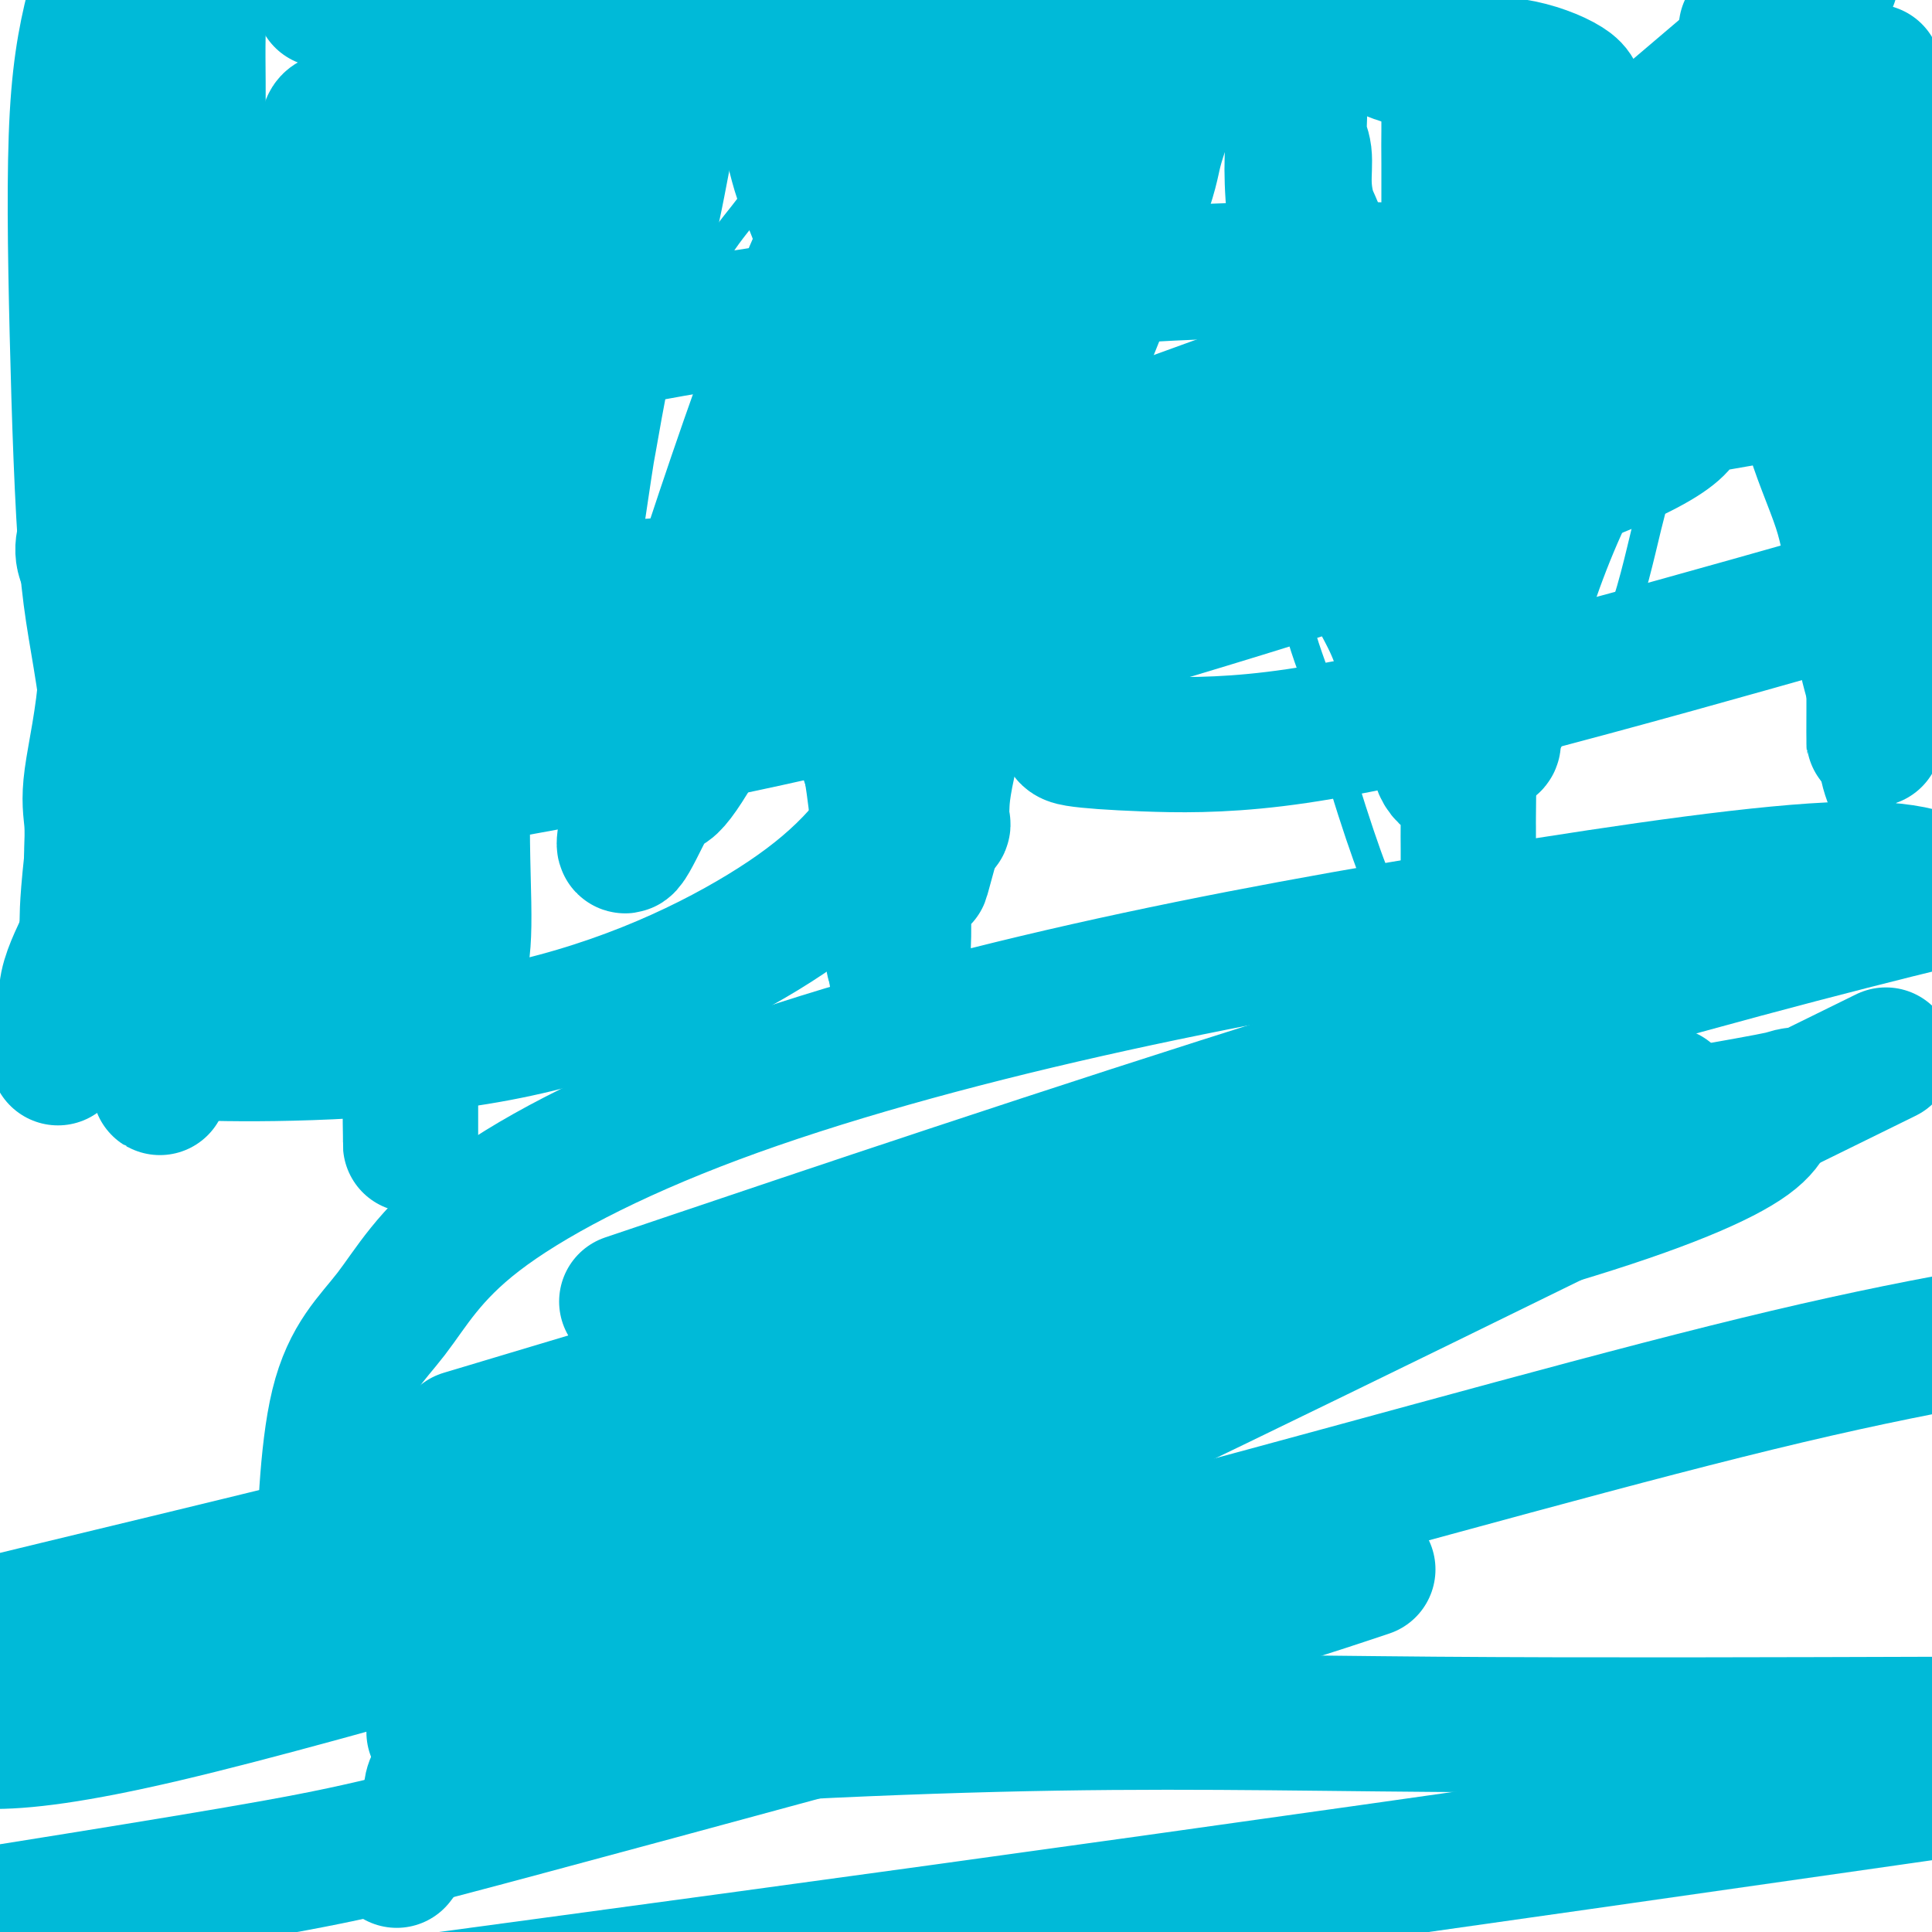
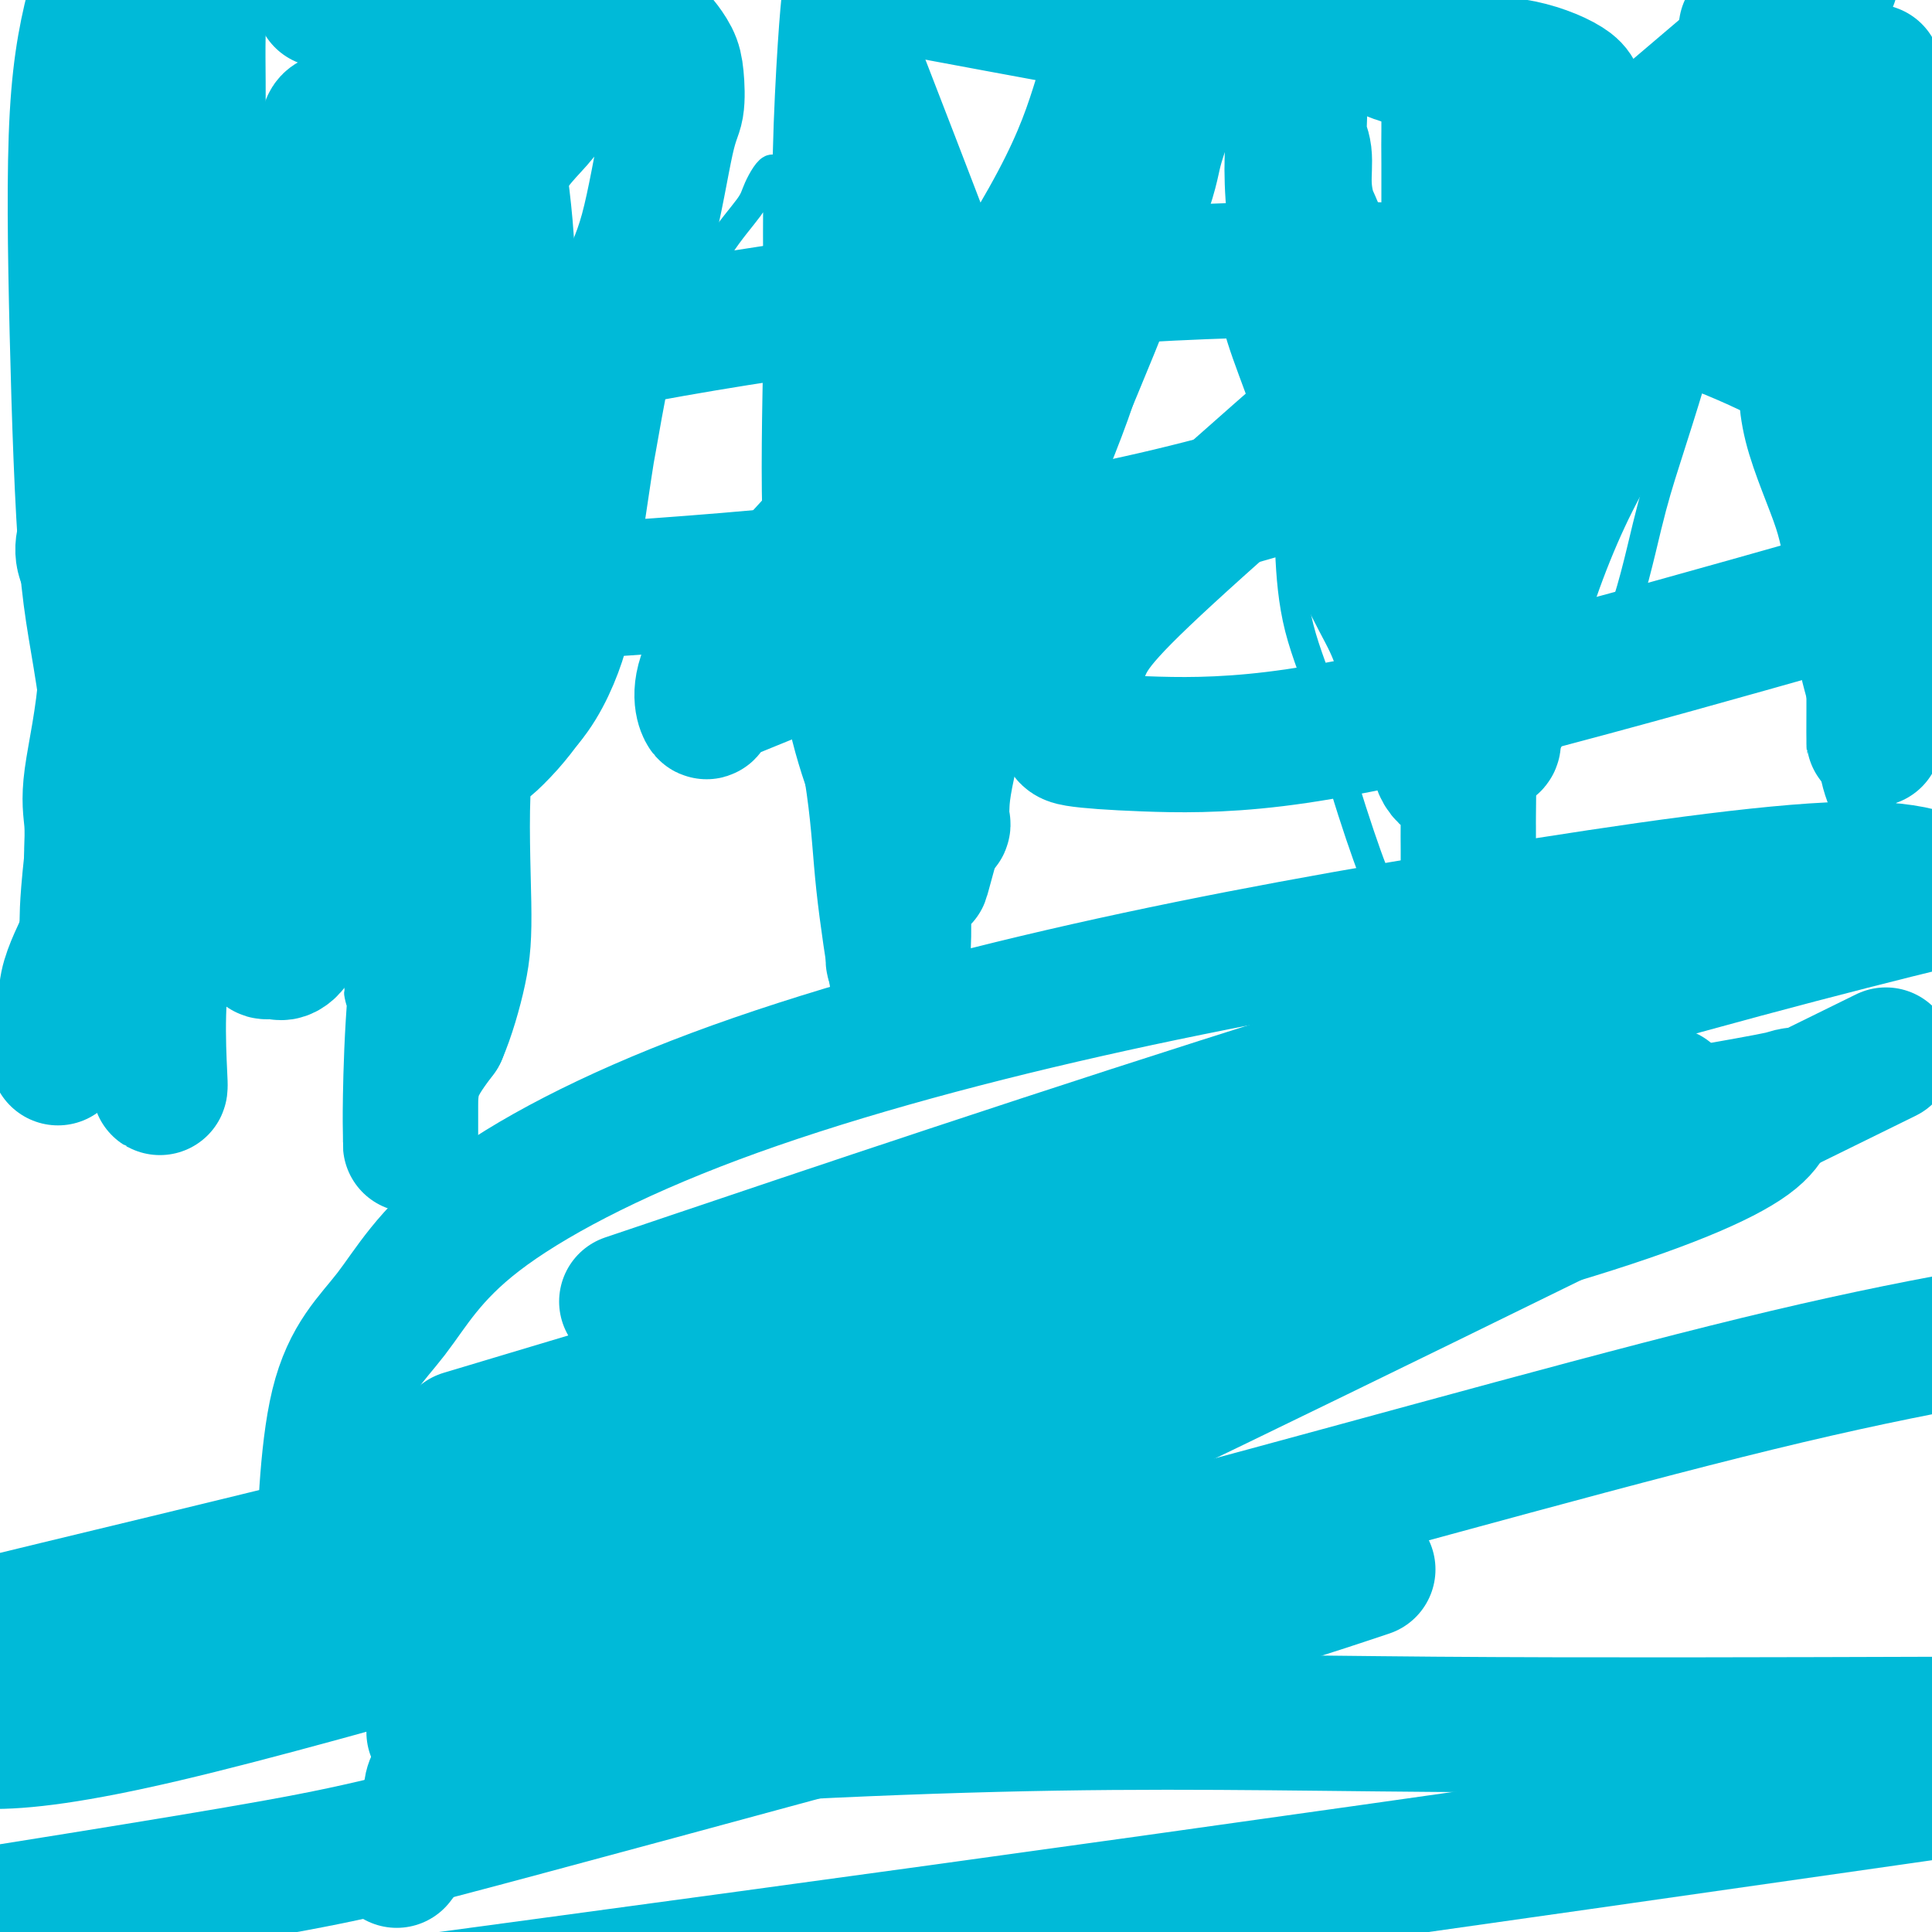
<svg xmlns="http://www.w3.org/2000/svg" viewBox="0 0 400 400" version="1.1">
  <g fill="none" stroke="#00BAD8" stroke-width="6" stroke-linecap="round" stroke-linejoin="round">
    <path d="M15,14c0.334,-0.322 0.667,-0.645 1,0c0.333,0.645 0.664,2.256 1,3c0.336,0.744 0.677,0.620 1,1c0.323,0.380 0.626,1.264 1,2c0.374,0.736 0.817,1.323 1,2c0.183,0.677 0.104,1.445 0,2c-0.104,0.555 -0.234,0.897 0,2c0.234,1.103 0.832,2.966 1,4c0.168,1.034 -0.095,1.238 0,3c0.095,1.762 0.547,5.083 1,6c0.453,0.917 0.906,-0.570 1,0c0.094,0.570 -0.171,3.196 0,5c0.171,1.804 0.778,2.785 1,4c0.222,1.215 0.060,2.663 0,5c-0.060,2.337 -0.016,5.561 0,8c0.016,2.439 0.004,4.093 0,6c-0.004,1.907 -0.001,4.069 0,7c0.001,2.931 0.000,6.633 0,10c-0.000,3.367 -0.000,6.400 0,10c0.000,3.600 0.000,7.766 0,11c-0.000,3.234 -0.000,5.536 0,9c0.000,3.464 0.000,8.091 0,11c-0.000,2.909 -0.000,4.100 0,6c0.000,1.900 0.000,4.509 0,7c-0.000,2.491 -0.000,4.864 0,7c0.000,2.136 0.000,4.037 0,6c-0.000,1.963 -0.000,3.990 0,6c0.000,2.010 0.000,4.003 0,7c-0.000,2.997 -0.000,6.999 0,11" />
    <path d="M24,175c0.000,22.121 0.001,13.925 0,14c-0.001,0.075 -0.002,8.422 0,13c0.002,4.578 0.008,5.387 0,7c-0.008,1.613 -0.028,4.029 0,6c0.028,1.971 0.106,3.495 0,4c-0.106,0.505 -0.396,-0.011 0,0c0.396,0.011 1.477,0.547 2,0c0.523,-0.547 0.488,-2.178 2,-5c1.512,-2.822 4.573,-6.837 7,-12c2.427,-5.163 4.222,-11.475 6,-18c1.778,-6.525 3.541,-13.263 5,-20c1.459,-6.737 2.615,-13.473 4,-19c1.385,-5.527 2.998,-9.845 4,-15c1.002,-5.155 1.392,-11.147 2,-16c0.608,-4.853 1.433,-8.568 2,-12c0.567,-3.432 0.874,-6.580 1,-13c0.126,-6.420 0.070,-16.111 0,-22c-0.070,-5.889 -0.155,-7.977 0,-11c0.155,-3.023 0.549,-6.983 1,-10c0.451,-3.017 0.958,-5.093 1,-7c0.042,-1.907 -0.380,-3.645 0,-5c0.380,-1.355 1.564,-2.326 2,-3c0.436,-0.674 0.125,-1.050 0,-1c-0.125,0.050 -0.062,0.525 0,1" />
    <path d="M63,31c1.392,-14.892 0.373,-2.621 0,3c-0.373,5.621 -0.100,4.592 0,5c0.100,0.408 0.027,2.252 0,6c-0.027,3.748 -0.008,9.400 0,12c0.008,2.600 0.006,2.147 0,4c-0.006,1.853 -0.015,6.012 0,10c0.015,3.988 0.053,7.805 0,12c-0.053,4.195 -0.196,8.769 0,13c0.196,4.231 0.730,8.121 1,12c0.270,3.879 0.277,7.749 1,16c0.723,8.251 2.161,20.884 3,29c0.839,8.116 1.079,11.716 2,16c0.921,4.284 2.521,9.252 3,14c0.479,4.748 -0.165,9.277 0,13c0.165,3.723 1.140,6.641 2,10c0.860,3.359 1.606,7.158 2,10c0.394,2.842 0.436,4.727 1,7c0.564,2.273 1.651,4.935 2,7c0.349,2.065 -0.040,3.532 0,5c0.040,1.468 0.510,2.935 1,4c0.490,1.065 1.001,1.727 1,2c-0.001,0.273 -0.514,0.158 0,0c0.514,-0.158 2.053,-0.359 3,-2c0.947,-1.641 1.300,-4.722 2,-8c0.700,-3.278 1.746,-6.754 3,-11c1.254,-4.246 2.718,-9.262 4,-14c1.282,-4.738 2.384,-9.199 4,-14c1.616,-4.801 3.748,-9.943 5,-16c1.252,-6.057 1.626,-13.028 2,-20" />
    <path d="M105,156c1.373,-5.321 3.806,-8.624 5,-12c1.194,-3.376 1.147,-6.826 3,-13c1.853,-6.174 5.604,-15.074 10,-25c4.396,-9.926 9.436,-20.879 12,-26c2.564,-5.121 2.652,-4.412 3,-6c0.348,-1.588 0.956,-5.475 2,-8c1.044,-2.525 2.525,-3.687 4,-6c1.475,-2.313 2.945,-5.776 5,-9c2.055,-3.224 4.694,-6.209 6,-8c1.306,-1.791 1.278,-2.390 2,-4c0.722,-1.610 2.194,-4.232 3,-4c0.806,0.232 0.945,3.319 1,4c0.055,0.681 0.025,-1.045 0,2c-0.025,3.045 -0.046,10.859 0,16c0.046,5.141 0.157,7.607 0,17c-0.157,9.393 -0.582,25.712 0,37c0.582,11.288 2.172,17.545 4,26c1.828,8.455 3.894,19.106 5,27c1.106,7.894 1.252,13.030 2,20c0.748,6.970 2.097,15.776 3,21c0.903,5.224 1.358,6.868 2,8c0.642,1.132 1.469,1.752 2,2c0.531,0.248 0.765,0.124 1,0" />
    <path d="M180,215c1.501,0.726 2.755,-2.458 4,-5c1.245,-2.542 2.482,-4.444 4,-8c1.518,-3.556 3.317,-8.768 5,-13c1.683,-4.232 3.250,-7.483 6,-14c2.750,-6.517 6.682,-16.298 10,-25c3.318,-8.702 6.021,-16.324 8,-23c1.979,-6.676 3.233,-12.405 5,-18c1.767,-5.595 4.048,-11.055 6,-16c1.952,-4.945 3.574,-9.374 5,-14c1.426,-4.626 2.655,-9.450 4,-13c1.345,-3.550 2.807,-5.828 4,-8c1.193,-2.172 2.117,-4.238 3,-6c0.883,-1.762 1.724,-3.221 2,-4c0.276,-0.779 -0.014,-0.879 0,-1c0.014,-0.121 0.330,-0.262 1,0c0.670,0.262 1.693,0.927 3,3c1.307,2.073 2.900,5.555 4,9c1.100,3.445 1.709,6.854 3,11c1.291,4.146 3.263,9.028 5,14c1.737,4.972 3.238,10.032 4,15c0.762,4.968 0.784,9.844 1,15c0.216,5.156 0.624,10.591 2,16c1.376,5.409 3.719,10.790 5,15c1.281,4.210 1.499,7.249 3,13c1.501,5.751 4.286,14.215 6,19c1.714,4.785 2.357,5.893 3,7" />
    <path d="M286,184c3.321,9.486 3.123,6.200 3,5c-0.123,-1.200 -0.171,-0.313 0,0c0.171,0.313 0.561,0.054 1,0c0.439,-0.054 0.926,0.098 1,0c0.074,-0.098 -0.267,-0.446 0,0c0.267,0.446 1.140,1.686 3,0c1.860,-1.686 4.707,-6.299 7,-9c2.293,-2.701 4.033,-3.490 8,-9c3.967,-5.510 10.161,-15.740 15,-23c4.839,-7.260 8.322,-11.550 11,-18c2.678,-6.450 4.552,-15.061 6,-21c1.448,-5.939 2.472,-9.207 4,-14c1.528,-4.793 3.560,-11.111 5,-16c1.440,-4.889 2.288,-8.351 3,-11c0.712,-2.649 1.290,-4.487 2,-7c0.710,-2.513 1.553,-5.701 2,-8c0.447,-2.299 0.498,-3.710 1,-5c0.502,-1.290 1.455,-2.460 2,-4c0.545,-1.540 0.680,-3.452 1,-5c0.320,-1.548 0.823,-2.732 1,-4c0.177,-1.268 0.027,-2.618 0,-3c-0.027,-0.382 0.070,0.205 0,1c-0.070,0.795 -0.306,1.799 0,5c0.306,3.201 1.153,8.601 2,14" />
    <path d="M364,52c0.606,6.198 1.120,11.694 2,17c0.880,5.306 2.127,10.422 3,16c0.873,5.578 1.373,11.620 2,16c0.627,4.380 1.380,7.100 2,13c0.620,5.900 1.108,14.981 2,21c0.892,6.019 2.187,8.975 3,13c0.813,4.025 1.143,9.118 2,13c0.857,3.882 2.242,6.551 3,8c0.758,1.449 0.889,1.678 1,2c0.111,0.322 0.200,0.738 0,1c-0.200,0.262 -0.691,0.369 0,0c0.691,-0.369 2.564,-1.215 3,-1c0.436,0.215 -0.563,1.491 1,-2c1.563,-3.491 5.690,-11.747 7,-15c1.310,-3.253 -0.197,-1.501 1,-5c1.197,-3.499 5.099,-12.250 9,-21" />
  </g>
  <g fill="none" stroke="#00BAD8" stroke-width="28" stroke-linecap="round" stroke-linejoin="round">
-     <path d="M375,26c0.626,-0.199 1.251,-0.398 2,-1c0.749,-0.602 1.620,-1.607 3,-2c1.380,-0.393 3.267,-0.174 5,0c1.733,0.174 3.310,0.304 5,0c1.690,-0.304 3.494,-1.044 5,0c1.506,1.044 2.716,3.870 4,12c1.284,8.130 2.642,21.565 4,35" />
    <path d="M399,96c-0.004,3.562 -0.008,7.125 0,0c0.008,-7.125 0.029,-24.936 0,-34c-0.029,-9.064 -0.108,-9.381 0,-10c0.108,-0.619 0.404,-1.538 0,-2c-0.404,-0.462 -1.507,-0.465 -2,1c-0.493,1.465 -0.374,4.398 -1,8c-0.626,3.602 -1.996,7.874 -3,12c-1.004,4.126 -1.642,8.106 -2,13c-0.358,4.894 -0.436,10.701 -1,16c-0.564,5.299 -1.615,10.090 -2,14c-0.385,3.910 -0.103,6.940 0,13c0.103,6.060 0.028,15.150 0,20c-0.028,4.850 -0.007,5.460 0,6c0.007,0.540 0.002,1.012 0,1c-0.002,-0.012 -0.001,-0.507 0,-1c0.001,-0.493 0.000,-0.985 0,-4c-0.000,-3.015 -0.000,-8.555 0,-17c0.000,-8.445 0.000,-19.796 0,-31c-0.000,-11.204 -0.000,-22.262 0,-32c0.000,-9.738 0.000,-18.158 0,-26c-0.000,-7.842 -0.000,-15.106 0,-20c0.000,-4.894 0.000,-7.416 0,-8c-0.000,-0.584 -0.000,0.772 0,1c0.000,0.228 0.000,-0.672 0,1c-0.000,1.672 -0.000,5.917 0,9c0.000,3.083 0.000,5.003 0,8c-0.000,2.997 -0.000,7.071 0,10c0.000,2.929 0.000,4.712 0,8c-0.000,3.288 -0.000,8.082 0,13c0.000,4.918 0.000,9.959 0,15" />
    <path d="M388,80c-0.004,13.000 -0.015,12.999 0,16c0.015,3.001 0.055,9.005 0,14c-0.055,4.995 -0.204,8.982 0,12c0.204,3.018 0.762,5.068 0,4c-0.762,-1.068 -2.845,-5.254 -4,-9c-1.155,-3.746 -1.381,-7.054 -3,-12c-1.619,-4.946 -4.630,-11.532 -6,-17c-1.370,-5.468 -1.099,-9.820 -1,-14c0.099,-4.180 0.028,-8.190 0,-11c-0.028,-2.810 -0.012,-4.420 0,-6c0.012,-1.580 0.019,-3.129 0,-4c-0.019,-0.871 -0.064,-1.064 0,-1c0.064,0.064 0.238,0.384 0,0c-0.238,-0.384 -0.889,-1.473 -1,-2c-0.111,-0.527 0.316,-0.493 0,-2c-0.316,-1.507 -1.377,-4.557 -2,-8c-0.623,-3.443 -0.808,-7.279 -1,-10c-0.192,-2.721 -0.391,-4.326 -1,-7c-0.609,-2.674 -1.628,-6.418 -2,-8c-0.372,-1.582 -0.099,-1.001 0,-1c0.099,0.001 0.022,-0.577 0,-1c-0.022,-0.423 0.010,-0.689 0,-1c-0.010,-0.311 -0.062,-0.665 0,-1c0.062,-0.335 0.238,-0.650 0,-1c-0.238,-0.350 -0.890,-0.735 -1,-1c-0.110,-0.265 0.321,-0.411 0,-1c-0.321,-0.589 -1.394,-1.620 -2,-2c-0.606,-0.380 -0.745,-0.109 -1,0c-0.255,0.109 -0.628,0.054 -1,0" />
    <path d="M362,6c-0.824,-0.721 -0.384,0.477 0,2c0.384,1.523 0.713,3.371 0,6c-0.713,2.629 -2.466,6.041 -3,8c-0.534,1.959 0.153,2.467 0,4c-0.153,1.533 -1.147,4.092 -2,7c-0.853,2.908 -1.566,6.165 -2,9c-0.434,2.835 -0.589,5.247 -3,10c-2.411,4.753 -7.079,11.847 -10,17c-2.921,5.153 -4.097,8.363 -6,12c-1.903,3.637 -4.535,7.699 -7,12c-2.465,4.301 -4.763,8.840 -7,14c-2.237,5.160 -4.414,10.940 -6,16c-1.586,5.060 -2.582,9.398 -3,13c-0.418,3.602 -0.260,6.468 -1,9c-0.740,2.532 -2.380,4.731 -3,6c-0.620,1.269 -0.220,1.608 0,2c0.220,0.392 0.260,0.836 0,1c-0.260,0.164 -0.818,0.049 -1,0c-0.182,-0.049 0.014,-0.034 0,-2c-0.014,-1.966 -0.237,-5.915 0,-10c0.237,-4.085 0.933,-8.305 1,-12c0.067,-3.695 -0.496,-6.865 0,-13c0.496,-6.135 2.052,-15.236 3,-21c0.948,-5.764 1.287,-8.192 2,-12c0.713,-3.808 1.799,-8.995 3,-14c1.201,-5.005 2.518,-9.826 3,-14c0.482,-4.174 0.130,-7.701 0,-10c-0.130,-2.299 -0.037,-3.371 0,-4c0.037,-0.629 0.019,-0.814 0,-1" />
    <path d="M320,41c1.366,-11.900 -0.719,-3.650 -2,0c-1.281,3.650 -1.757,2.701 -3,5c-1.243,2.299 -3.254,7.845 -4,13c-0.746,5.155 -0.228,9.920 0,16c0.228,6.080 0.166,13.474 0,21c-0.166,7.526 -0.437,15.183 0,20c0.437,4.817 1.582,6.794 2,9c0.418,2.206 0.110,4.642 0,6c-0.110,1.358 -0.023,1.639 0,2c0.023,0.361 -0.018,0.804 0,1c0.018,0.196 0.095,0.146 0,-1c-0.095,-1.146 -0.362,-3.386 -1,-6c-0.638,-2.614 -1.645,-5.600 -3,-9c-1.355,-3.400 -3.057,-7.212 -4,-13c-0.943,-5.788 -1.128,-13.552 -2,-20c-0.872,-6.448 -2.430,-11.581 -3,-18c-0.570,-6.419 -0.153,-14.125 0,-20c0.153,-5.875 0.041,-9.917 0,-13c-0.041,-3.083 -0.011,-5.205 0,-7c0.011,-1.795 0.003,-3.264 0,-4c-0.003,-0.736 -0.001,-0.740 0,-1c0.001,-0.260 0.000,-0.777 0,-1c-0.000,-0.223 -0.000,-0.153 0,1c0.000,1.153 0.000,3.387 0,7c-0.000,3.613 -0.000,8.604 0,17c0.000,8.396 0.000,20.198 0,32" />
    <path d="M300,78c-0.117,11.917 -0.411,14.209 0,18c0.411,3.791 1.525,9.083 2,13c0.475,3.917 0.310,6.461 1,9c0.690,2.539 2.236,5.073 3,8c0.764,2.927 0.746,6.248 1,9c0.254,2.752 0.779,4.934 1,6c0.221,1.066 0.136,1.014 0,1c-0.136,-0.014 -0.324,0.008 -1,-1c-0.676,-1.008 -1.840,-3.047 -3,-5c-1.160,-1.953 -2.316,-3.820 -3,-5c-0.684,-1.180 -0.898,-1.672 -1,-3c-0.102,-1.328 -0.093,-3.493 -1,-5c-0.907,-1.507 -2.728,-2.355 -4,-4c-1.272,-1.645 -1.993,-4.085 -3,-7c-1.007,-2.915 -2.301,-6.304 -5,-13c-2.699,-6.696 -6.804,-16.697 -9,-24c-2.196,-7.303 -2.482,-11.906 -3,-16c-0.518,-4.094 -1.267,-7.678 -2,-10c-0.733,-2.322 -1.449,-3.380 -2,-5c-0.551,-1.620 -0.936,-3.802 -1,-6c-0.064,-2.198 0.193,-4.414 0,-6c-0.193,-1.586 -0.836,-2.543 -1,-4c-0.164,-1.457 0.152,-3.412 0,-5c-0.152,-1.588 -0.773,-2.807 -1,-4c-0.227,-1.193 -0.061,-2.360 0,-4c0.061,-1.640 0.017,-3.754 0,-2c-0.017,1.754 -0.009,7.377 0,13" />
    <path d="M268,26c-0.270,3.940 -0.945,8.289 0,18c0.945,9.711 3.509,24.783 5,34c1.491,9.217 1.907,12.577 3,17c1.093,4.423 2.862,9.908 4,14c1.138,4.092 1.646,6.792 3,10c1.354,3.208 3.554,6.925 5,10c1.446,3.075 2.139,5.509 3,8c0.861,2.491 1.891,5.041 3,8c1.109,2.959 2.297,6.328 3,9c0.703,2.672 0.920,4.646 2,6c1.080,1.354 3.021,2.089 4,4c0.979,1.911 0.994,4.998 1,7c0.006,2.002 0.002,2.917 0,4c-0.002,1.083 -0.000,2.332 0,3c0.000,0.668 -0.000,0.755 0,1c0.000,0.245 0.001,0.649 0,1c-0.001,0.351 -0.003,0.651 0,0c0.003,-0.651 0.010,-2.251 0,-4c-0.010,-1.749 -0.036,-3.646 0,-7c0.036,-3.354 0.135,-8.165 0,-18c-0.135,-9.835 -0.504,-24.693 0,-33c0.504,-8.307 1.882,-10.062 3,-15c1.118,-4.938 1.976,-13.058 3,-19c1.024,-5.942 2.214,-9.705 3,-14c0.786,-4.295 1.170,-9.120 2,-13c0.830,-3.880 2.108,-6.814 3,-9c0.892,-2.186 1.398,-3.625 2,-5c0.602,-1.375 1.301,-2.688 2,-4" />
    <path d="M322,39c1.338,-3.722 1.182,-4.026 1,-5c-0.182,-0.974 -0.389,-2.616 0,-4c0.389,-1.384 1.376,-2.508 2,-4c0.624,-1.492 0.886,-3.353 1,-4c0.114,-0.647 0.080,-0.082 0,0c-0.080,0.082 -0.205,-0.320 0,-1c0.205,-0.680 0.740,-1.640 -1,-3c-1.740,-1.360 -5.754,-3.121 -10,-4c-4.246,-0.879 -8.725,-0.877 -13,-1c-4.275,-0.123 -8.346,-0.373 -11,-1c-2.654,-0.627 -3.893,-1.632 -6,-2c-2.107,-0.368 -5.084,-0.099 -7,0c-1.916,0.099 -2.771,0.026 -5,0c-2.229,-0.026 -5.831,-0.007 -9,0c-3.169,0.007 -5.905,0.002 -18,-2c-12.095,-2.002 -33.547,-6.001 -55,-10" />
    <path d="M68,0c-1.022,-0.067 -2.044,-0.133 0,0c2.044,0.133 7.156,0.467 14,0c6.844,-0.467 15.422,-1.733 24,-3" />
    <path d="M178,16c-1.439,-3.715 -2.879,-7.429 0,0c2.879,7.429 10.075,26.002 15,39c4.925,12.998 7.578,20.421 10,26c2.422,5.579 4.615,9.314 6,13c1.385,3.686 1.964,7.321 2,9c0.036,1.679 -0.471,1.400 0,3c0.471,1.600 1.919,5.077 0,7c-1.919,1.923 -7.205,2.291 -13,5c-5.795,2.709 -12.097,7.760 -19,12c-6.903,4.240 -14.405,7.668 -20,10c-5.595,2.332 -9.282,3.569 -11,5c-1.718,1.431 -1.465,3.056 -2,2c-0.535,-1.056 -1.856,-4.794 2,-11c3.856,-6.206 12.889,-14.881 22,-25c9.111,-10.119 18.301,-21.681 27,-34c8.699,-12.319 16.909,-25.395 22,-35c5.091,-9.605 7.063,-15.740 9,-22c1.937,-6.260 3.839,-12.646 5,-17c1.161,-4.354 1.580,-6.677 2,-9" />
    <path d="M234,26c1.578,-3.908 3.157,-7.816 0,0c-3.157,7.816 -11.049,27.355 -17,42c-5.951,14.645 -9.963,24.394 -13,34c-3.037,9.606 -5.101,19.068 -7,27c-1.899,7.932 -3.633,14.333 -5,19c-1.367,4.667 -2.366,7.598 -3,9c-0.634,1.402 -0.901,1.273 -1,1c-0.099,-0.273 -0.028,-0.691 0,-2c0.028,-1.309 0.014,-3.511 0,-4c-0.014,-0.489 -0.027,0.735 2,-3c2.027,-3.735 6.095,-12.427 10,-21c3.905,-8.573 7.646,-17.026 12,-27c4.354,-9.974 9.322,-21.471 14,-33c4.678,-11.529 9.068,-23.092 11,-29c1.932,-5.908 1.408,-6.160 3,-11c1.592,-4.840 5.302,-14.267 6,-17c0.698,-2.733 -1.614,1.228 -3,4c-1.386,2.772 -1.846,4.355 -3,7c-1.154,2.645 -3.003,6.350 -7,17c-3.997,10.650 -10.143,28.244 -14,40c-3.857,11.756 -5.424,17.675 -9,30c-3.576,12.325 -9.162,31.057 -12,42c-2.838,10.943 -2.928,14.098 -3,16c-0.072,1.902 -0.124,2.551 0,3c0.124,0.449 0.425,0.698 0,1c-0.425,0.302 -1.576,0.658 -2,1c-0.424,0.342 -0.121,0.669 0,1c0.121,0.331 0.061,0.665 0,1" />
    <path d="M193,174c-4.034,14.773 -1.119,4.206 -1,2c0.119,-2.206 -2.557,3.948 -4,8c-1.443,4.052 -1.652,6.000 -2,8c-0.348,2.000 -0.836,4.050 -1,5c-0.164,0.950 -0.006,0.801 0,1c0.006,0.199 -0.141,0.748 0,1c0.141,0.252 0.570,0.209 1,0c0.430,-0.209 0.860,-0.582 1,-1c0.140,-0.418 -0.012,-0.882 0,-2c0.012,-1.118 0.186,-2.892 0,-7c-0.186,-4.108 -0.733,-10.550 -2,-16c-1.267,-5.450 -3.254,-9.907 -5,-15c-1.746,-5.093 -3.252,-10.820 -4,-16c-0.748,-5.180 -0.737,-9.811 -1,-16c-0.263,-6.189 -0.800,-13.937 -1,-22c-0.200,-8.063 -0.065,-16.442 0,-25c0.065,-8.558 0.059,-17.294 0,-25c-0.059,-7.706 -0.170,-14.382 0,-22c0.170,-7.618 0.620,-16.176 1,-22c0.380,-5.824 0.690,-8.912 1,-12" />
-     <path d="M178,7c-0.021,-1.451 -0.042,-2.901 0,0c0.042,2.901 0.148,10.155 0,18c-0.148,7.845 -0.550,16.281 0,23c0.550,6.719 2.051,11.720 3,18c0.949,6.280 1.347,13.840 2,19c0.653,5.160 1.561,7.922 2,11c0.439,3.078 0.408,6.474 1,9c0.592,2.526 1.808,4.182 2,4c0.192,-0.182 -0.641,-2.202 0,-4c0.641,-1.798 2.754,-3.375 0,-11c-2.754,-7.625 -10.376,-21.297 -14,-30c-3.624,-8.703 -3.251,-12.438 -4,-16c-0.749,-3.562 -2.620,-6.953 -4,-11c-1.380,-4.047 -2.267,-8.751 -3,-12c-0.733,-3.249 -1.310,-5.043 -2,-7c-0.690,-1.957 -1.493,-4.079 -2,-5c-0.507,-0.921 -0.718,-0.643 -1,-1c-0.282,-0.357 -0.636,-1.350 -1,-2c-0.364,-0.650 -0.737,-0.958 -1,-1c-0.263,-0.042 -0.417,0.182 -1,0c-0.583,-0.182 -1.596,-0.772 -2,-1c-0.404,-0.228 -0.198,-0.096 -1,0c-0.802,0.096 -2.610,0.156 -4,2c-1.390,1.844 -2.360,5.474 -4,9c-1.640,3.526 -3.949,6.950 -10,16c-6.051,9.050 -15.845,23.726 -25,37c-9.155,13.274 -17.670,25.146 -25,36c-7.330,10.854 -13.473,20.692 -18,30c-4.527,9.308 -7.436,18.088 -9,24c-1.564,5.912 -1.782,8.956 -2,12" />
    <path d="M55,174c-1.702,6.768 -0.455,5.687 0,6c0.455,0.313 0.120,2.021 0,4c-0.120,1.979 -0.026,4.228 0,5c0.026,0.772 -0.016,0.065 0,1c0.016,0.935 0.091,3.511 0,5c-0.091,1.489 -0.348,1.892 0,2c0.348,0.108 1.302,-0.080 2,0c0.698,0.080 1.141,0.428 2,0c0.859,-0.428 2.134,-1.632 3,-5c0.866,-3.368 1.324,-8.899 3,-14c1.676,-5.101 4.572,-9.771 6,-18c1.428,-8.229 1.388,-20.017 2,-29c0.612,-8.983 1.874,-15.160 3,-23c1.126,-7.840 2.115,-17.344 3,-27c0.885,-9.656 1.665,-19.463 3,-28c1.335,-8.537 3.224,-15.803 5,-23c1.776,-7.197 3.440,-14.325 4,-18c0.560,-3.675 0.016,-3.896 0,-4c-0.016,-0.104 0.496,-0.091 1,0c0.504,0.091 0.999,0.261 1,1c0.001,0.739 -0.492,2.048 0,4c0.492,1.952 1.970,4.548 3,9c1.030,4.452 1.612,10.761 2,19c0.388,8.239 0.584,18.407 0,29c-0.584,10.593 -1.946,21.609 -3,31c-1.054,9.391 -1.799,17.157 -3,25c-1.201,7.843 -2.858,15.765 -4,23c-1.142,7.235 -1.770,13.785 -2,21c-0.230,7.215 -0.062,15.096 0,19c0.062,3.904 0.018,3.830 0,4c-0.018,0.170 -0.009,0.585 0,1" />
    <path d="M86,194c-1.808,19.371 -0.328,5.798 0,-1c0.328,-6.798 -0.497,-6.822 0,-10c0.497,-3.178 2.315,-9.509 3,-15c0.685,-5.491 0.238,-10.140 0,-17c-0.238,-6.860 -0.267,-15.929 0,-24c0.267,-8.071 0.831,-15.143 1,-22c0.169,-6.857 -0.057,-13.497 0,-23c0.057,-9.503 0.396,-21.868 2,-30c1.604,-8.132 4.472,-12.032 6,-15c1.528,-2.968 1.715,-5.003 2,-6c0.285,-0.997 0.668,-0.954 1,-1c0.332,-0.046 0.615,-0.179 1,0c0.385,0.179 0.874,0.672 1,1c0.126,0.328 -0.109,0.493 0,2c0.109,1.507 0.564,4.358 1,8c0.436,3.642 0.854,8.075 1,12c0.146,3.925 0.018,7.343 0,15c-0.018,7.657 0.072,19.555 0,27c-0.072,7.445 -0.306,10.438 -3,24c-2.694,13.562 -7.846,37.691 -11,54c-3.154,16.309 -4.309,24.796 -5,33c-0.691,8.204 -0.917,16.126 -1,21c-0.083,4.874 -0.022,6.701 0,8c0.022,1.299 0.006,2.069 0,2c-0.006,-0.069 -0.002,-0.977 0,-2c0.002,-1.023 0.000,-2.161 0,-3c-0.000,-0.839 -0.000,-1.380 0,-3c0.000,-1.620 0.000,-4.320 1,-7c1.000,-2.680 3.000,-5.340 5,-8" />
    <path d="M91,214c1.606,-3.680 3.123,-8.880 4,-13c0.877,-4.120 1.116,-7.161 1,-14c-0.116,-6.839 -0.586,-17.476 0,-26c0.586,-8.524 2.226,-14.934 3,-21c0.774,-6.066 0.680,-11.787 1,-17c0.320,-5.213 1.055,-9.918 2,-14c0.945,-4.082 2.099,-7.543 4,-11c1.901,-3.457 4.547,-6.912 6,-9c1.453,-2.088 1.713,-2.810 3,-4c1.287,-1.190 3.601,-2.849 5,-4c1.399,-1.151 1.884,-1.796 2,-2c0.116,-0.204 -0.138,0.031 0,0c0.138,-0.031 0.667,-0.329 0,0c-0.667,0.329 -2.529,1.285 -5,4c-2.471,2.715 -5.552,7.189 -9,12c-3.448,4.811 -7.264,9.959 -10,15c-2.736,5.041 -4.393,9.977 -5,13c-0.607,3.023 -0.164,4.134 0,5c0.164,0.866 0.050,1.487 0,2c-0.050,0.513 -0.037,0.920 0,1c0.037,0.080 0.098,-0.165 0,1c-0.098,1.165 -0.355,3.741 0,6c0.355,2.259 1.322,4.202 2,7c0.678,2.798 1.066,6.451 2,8c0.934,1.549 2.415,0.992 3,1c0.585,0.008 0.273,0.579 1,0c0.727,-0.579 2.493,-2.308 4,-4c1.507,-1.692 2.753,-3.346 4,-5" />
    <path d="M109,145c3.368,-3.950 5.786,-9.825 7,-14c1.214,-4.175 1.222,-6.651 2,-13c0.778,-6.349 2.325,-16.573 3,-21c0.675,-4.427 0.477,-3.059 1,-6c0.523,-2.941 1.765,-10.192 3,-16c1.235,-5.808 2.461,-10.174 4,-14c1.539,-3.826 3.391,-7.110 5,-13c1.609,-5.890 2.974,-14.384 4,-19c1.026,-4.616 1.713,-5.354 2,-7c0.287,-1.646 0.175,-4.200 0,-6c-0.175,-1.800 -0.414,-2.845 -1,-4c-0.586,-1.155 -1.519,-2.420 -2,-3c-0.481,-0.580 -0.509,-0.474 -1,-1c-0.491,-0.526 -1.443,-1.682 -2,-2c-0.557,-0.318 -0.717,0.204 -2,0c-1.283,-0.204 -3.690,-1.133 -6,0c-2.310,1.133 -4.524,4.329 -7,8c-2.476,3.671 -5.213,7.816 -8,11c-2.787,3.184 -5.626,5.405 -11,16c-5.374,10.595 -13.285,29.564 -18,45c-4.715,15.436 -6.233,27.340 -7,38c-0.767,10.660 -0.783,20.075 -1,28c-0.217,7.925 -0.636,14.358 -1,19c-0.364,4.642 -0.672,7.493 -1,9c-0.328,1.507 -0.676,1.672 -1,2c-0.324,0.328 -0.623,0.820 -1,1c-0.377,0.180 -0.832,0.048 -2,0c-1.168,-0.048 -3.048,-0.014 -4,0c-0.952,0.014 -0.976,0.007 -1,0" />
    <path d="M63,183c-1.766,0.352 -1.680,-0.267 -2,-4c-0.320,-3.733 -1.046,-10.581 -1,-21c0.046,-10.419 0.864,-24.411 2,-37c1.136,-12.589 2.591,-23.776 3,-34c0.409,-10.224 -0.226,-19.486 0,-28c0.226,-8.514 1.313,-16.279 2,-21c0.687,-4.721 0.972,-6.398 1,-8c0.028,-1.602 -0.202,-3.129 0,-4c0.202,-0.871 0.838,-1.084 1,-1c0.162,0.084 -0.148,0.466 0,1c0.148,0.534 0.754,1.220 0,7c-0.754,5.780 -2.867,16.655 -5,25c-2.133,8.345 -4.284,14.159 -7,22c-2.716,7.841 -5.996,17.707 -8,26c-2.004,8.293 -2.733,15.012 -3,20c-0.267,4.988 -0.072,8.245 0,12c0.072,3.755 0.019,8.008 0,10c-0.019,1.992 -0.006,1.724 0,2c0.006,0.276 0.004,1.095 0,1c-0.004,-0.095 -0.012,-1.103 0,-2c0.012,-0.897 0.043,-1.683 0,-3c-0.043,-1.317 -0.159,-3.166 0,-5c0.159,-1.834 0.592,-3.655 0,-6c-0.592,-2.345 -2.210,-5.216 -3,-8c-0.790,-2.784 -0.751,-5.480 -1,-9c-0.249,-3.520 -0.785,-7.863 -1,-13c-0.215,-5.137 -0.107,-11.069 0,-17" />
    <path d="M41,88c-0.773,-13.074 -0.207,-14.257 0,-18c0.207,-3.743 0.055,-10.044 0,-15c-0.055,-4.956 -0.014,-8.567 0,-13c0.014,-4.433 -0.001,-9.689 0,-14c0.001,-4.311 0.018,-7.676 0,-11c-0.018,-3.324 -0.070,-6.605 0,-10c0.070,-3.395 0.263,-6.902 0,-8c-0.263,-1.098 -0.982,0.215 -2,4c-1.018,3.785 -2.337,10.044 -3,21c-0.663,10.956 -0.671,26.609 -3,42c-2.329,15.391 -6.978,30.519 -9,43c-2.022,12.481 -1.417,22.315 -2,31c-0.583,8.685 -2.352,16.220 -3,21c-0.648,4.780 -0.173,6.804 0,9c0.173,2.196 0.045,4.563 0,6c-0.045,1.437 -0.006,1.944 0,4c0.006,2.056 -0.020,5.660 0,8c0.020,2.340 0.086,3.415 -1,6c-1.086,2.585 -3.324,6.679 -4,10c-0.676,3.321 0.210,5.868 0,8c-0.210,2.132 -1.514,3.847 -2,5c-0.486,1.153 -0.152,1.743 0,2c0.152,0.257 0.123,0.182 0,0c-0.123,-0.182 -0.341,-0.472 0,-2c0.341,-1.528 1.240,-4.294 2,-7c0.760,-2.706 1.380,-5.353 2,-8" />
    <path d="M16,202c1.093,-4.397 1.824,-7.888 2,-10c0.176,-2.112 -0.203,-2.843 1,-14c1.203,-11.157 3.988,-32.741 5,-42c1.012,-9.259 0.250,-6.195 0,-12c-0.250,-5.805 0.013,-20.480 0,-33c-0.013,-12.520 -0.302,-22.886 0,-31c0.302,-8.114 1.194,-13.975 2,-19c0.806,-5.025 1.525,-9.214 2,-11c0.475,-1.786 0.707,-1.170 1,-1c0.293,0.170 0.646,-0.107 1,0c0.354,0.107 0.708,0.597 1,1c0.292,0.403 0.521,0.720 1,4c0.479,3.280 1.208,9.523 2,14c0.792,4.477 1.646,7.189 3,18c1.354,10.811 3.207,29.723 4,43c0.793,13.277 0.524,20.920 0,31c-0.524,10.080 -1.305,22.597 -3,34c-1.695,11.403 -4.306,21.694 -5,32c-0.694,10.306 0.529,20.629 0,19c-0.529,-1.629 -2.810,-15.209 -5,-32c-2.190,-16.791 -4.289,-36.792 -6,-49c-1.711,-12.208 -3.033,-16.622 -4,-28c-0.967,-11.378 -1.579,-29.720 -2,-47c-0.421,-17.280 -0.652,-33.498 0,-45c0.652,-11.502 2.186,-18.286 4,-25c1.814,-6.714 3.907,-13.357 6,-20" />
-     <path d="M85,22c0.008,-3.464 0.016,-6.928 0,0c-0.016,6.928 -0.058,24.246 -1,35c-0.942,10.754 -2.786,14.942 -4,18c-1.214,3.058 -1.797,4.986 -3,10c-1.203,5.014 -3.024,13.114 -5,20c-1.976,6.886 -4.107,12.557 0,2c4.107,-10.557 14.452,-37.342 21,-51c6.548,-13.658 9.299,-14.188 15,-22c5.701,-7.812 14.350,-22.906 23,-38" />
-     <path d="M171,2c0.053,-1.610 0.106,-3.221 0,0c-0.106,3.221 -0.372,11.272 0,20c0.372,8.728 1.382,18.131 0,31c-1.382,12.869 -5.156,29.203 -8,43c-2.844,13.797 -4.757,25.056 -8,35c-3.243,9.944 -7.816,18.571 -11,24c-3.184,5.429 -4.981,7.659 -6,8c-1.019,0.341 -1.262,-1.209 -4,4c-2.738,5.209 -7.971,17.175 -2,-4c5.971,-21.175 23.144,-75.493 35,-104c11.856,-28.507 18.393,-31.205 24,-37c5.607,-5.795 10.285,-14.688 12,-17c1.715,-2.312 0.467,1.955 0,9c-0.467,7.045 -0.152,16.868 0,31c0.152,14.132 0.140,32.575 0,47c-0.140,14.425 -0.407,24.833 -3,37c-2.593,12.167 -7.510,26.091 -14,37c-6.490,10.909 -14.552,18.801 -28,27c-13.448,8.199 -32.283,16.705 -55,21c-22.717,4.295 -49.318,4.379 -61,4c-11.682,-0.379 -8.446,-1.221 -8,-5c0.446,-3.779 -1.897,-10.493 7,-21c8.897,-10.507 29.036,-24.805 54,-39c24.964,-14.195 54.755,-28.287 82,-40c27.245,-11.713 51.944,-21.047 74,-29c22.056,-7.953 41.469,-14.523 56,-18c14.531,-3.477 24.182,-3.859 30,-5c5.818,-1.141 7.805,-3.040 9,-1c1.195,2.040 1.597,8.020 2,14" />
-     <path d="M348,74c0.004,3.786 -0.986,6.252 0,9c0.986,2.748 3.948,5.779 -19,15c-22.948,9.221 -71.808,24.632 -108,35c-36.192,10.368 -59.718,15.695 -87,21c-27.282,5.305 -58.319,10.590 -76,14c-17.681,3.410 -22.006,4.944 -24,6c-1.994,1.056 -1.657,1.633 -1,0c0.657,-1.633 1.635,-5.476 18,-12c16.365,-6.524 48.119,-15.728 83,-26c34.881,-10.272 72.891,-21.612 118,-32c45.109,-10.388 97.317,-19.825 142,-27c44.683,-7.175 81.842,-12.087 119,-17" />
    <path d="M374,126c5.755,-1.632 11.511,-3.263 0,0c-11.511,3.263 -40.287,11.421 -62,17c-21.713,5.579 -36.363,8.581 -48,10c-11.637,1.419 -20.261,1.256 -27,1c-6.739,-0.256 -11.593,-0.604 -14,-1c-2.407,-0.396 -2.369,-0.838 -2,-4c0.369,-3.162 1.068,-9.043 3,-14c1.932,-4.957 5.097,-8.988 24,-26c18.903,-17.012 53.544,-47.003 78,-68c24.456,-20.997 38.728,-32.998 53,-45" />
    <path d="M380,40c4.720,-3.536 9.440,-7.072 0,0c-9.440,7.072 -33.041,24.753 -61,39c-27.959,14.247 -60.278,25.061 -97,32c-36.722,6.939 -77.848,10.003 -113,12c-35.152,1.997 -64.331,2.928 -79,0c-14.669,-2.928 -14.830,-9.714 -10,-16c4.830,-6.286 14.651,-12.071 36,-19c21.349,-6.929 54.228,-15.002 90,-21c35.772,-5.998 74.439,-9.923 110,-11c35.561,-1.077 68.018,0.692 95,10c26.982,9.308 48.491,26.154 70,43" />
    <path d="M83,384c-0.750,0.991 -1.501,1.982 0,0c1.501,-1.982 5.253,-6.937 6,-11c0.747,-4.063 -1.511,-7.233 19,-10c20.511,-2.767 63.791,-5.129 98,-6c34.209,-0.871 59.345,-0.249 91,0c31.655,0.249 69.827,0.124 108,0" />
    <path d="M393,372c13.644,-1.956 27.289,-3.911 0,0c-27.289,3.911 -95.511,13.689 -155,22c-59.489,8.311 -110.244,15.156 -161,22" />
    <path d="M104,355c-12.256,3.143 -24.512,6.286 0,0c24.512,-6.286 85.792,-22.000 138,-36c52.208,-14.000 95.345,-26.286 128,-34c32.655,-7.714 54.827,-10.857 77,-14" />
    <path d="M280,326c2.774,-0.927 5.547,-1.853 0,0c-5.547,1.853 -19.415,6.486 -53,16c-33.585,9.514 -86.888,23.907 -117,32c-30.112,8.093 -37.032,9.884 -61,14c-23.968,4.116 -64.984,10.558 -106,17" />
    <path d="M108,294c-10.519,3.156 -21.038,6.312 0,0c21.038,-6.312 73.634,-22.093 112,-33c38.366,-10.907 62.501,-16.940 87,-22c24.499,-5.060 49.363,-9.148 59,-11c9.637,-1.852 4.047,-1.468 2,0c-2.047,1.468 -0.551,4.022 -6,8c-5.449,3.978 -17.844,9.381 -40,16c-22.156,6.619 -54.073,14.455 -90,24c-35.927,9.545 -75.865,20.801 -115,31c-39.135,10.199 -77.467,19.343 -105,26c-27.533,6.657 -44.266,10.829 -61,15" />
    <path d="M143,265c-11.476,3.875 -22.952,7.750 0,0c22.952,-7.750 80.333,-27.125 128,-42c47.667,-14.875 85.619,-25.250 112,-32c26.381,-6.750 41.190,-9.875 56,-13" />
    <path d="M327,234c15.819,-6.384 31.638,-12.767 0,0c-31.638,12.767 -110.733,44.686 -147,59c-36.267,14.314 -29.704,11.023 -39,14c-9.296,2.977 -34.450,12.223 -49,17c-14.550,4.777 -18.497,5.085 -21,5c-2.503,-0.085 -3.562,-0.564 -4,0c-0.438,0.564 -0.256,2.171 0,-5c0.256,-7.171 0.586,-23.121 3,-33c2.414,-9.879 6.914,-13.687 11,-19c4.086,-5.313 7.760,-12.130 18,-20c10.240,-7.870 27.048,-16.794 49,-25c21.952,-8.206 49.049,-15.694 77,-22c27.951,-6.306 56.756,-11.428 85,-16c28.244,-4.572 55.927,-8.592 72,-9c16.073,-0.408 20.537,2.796 25,6" />
    <path d="M371,228c16.866,-8.292 33.732,-16.584 0,0c-33.732,16.584 -118.062,58.043 -154,75c-35.938,16.957 -23.483,9.411 -51,16c-27.517,6.589 -95.005,27.311 -132,36c-36.995,8.689 -43.498,5.344 -50,2" />
  </g>
</svg>